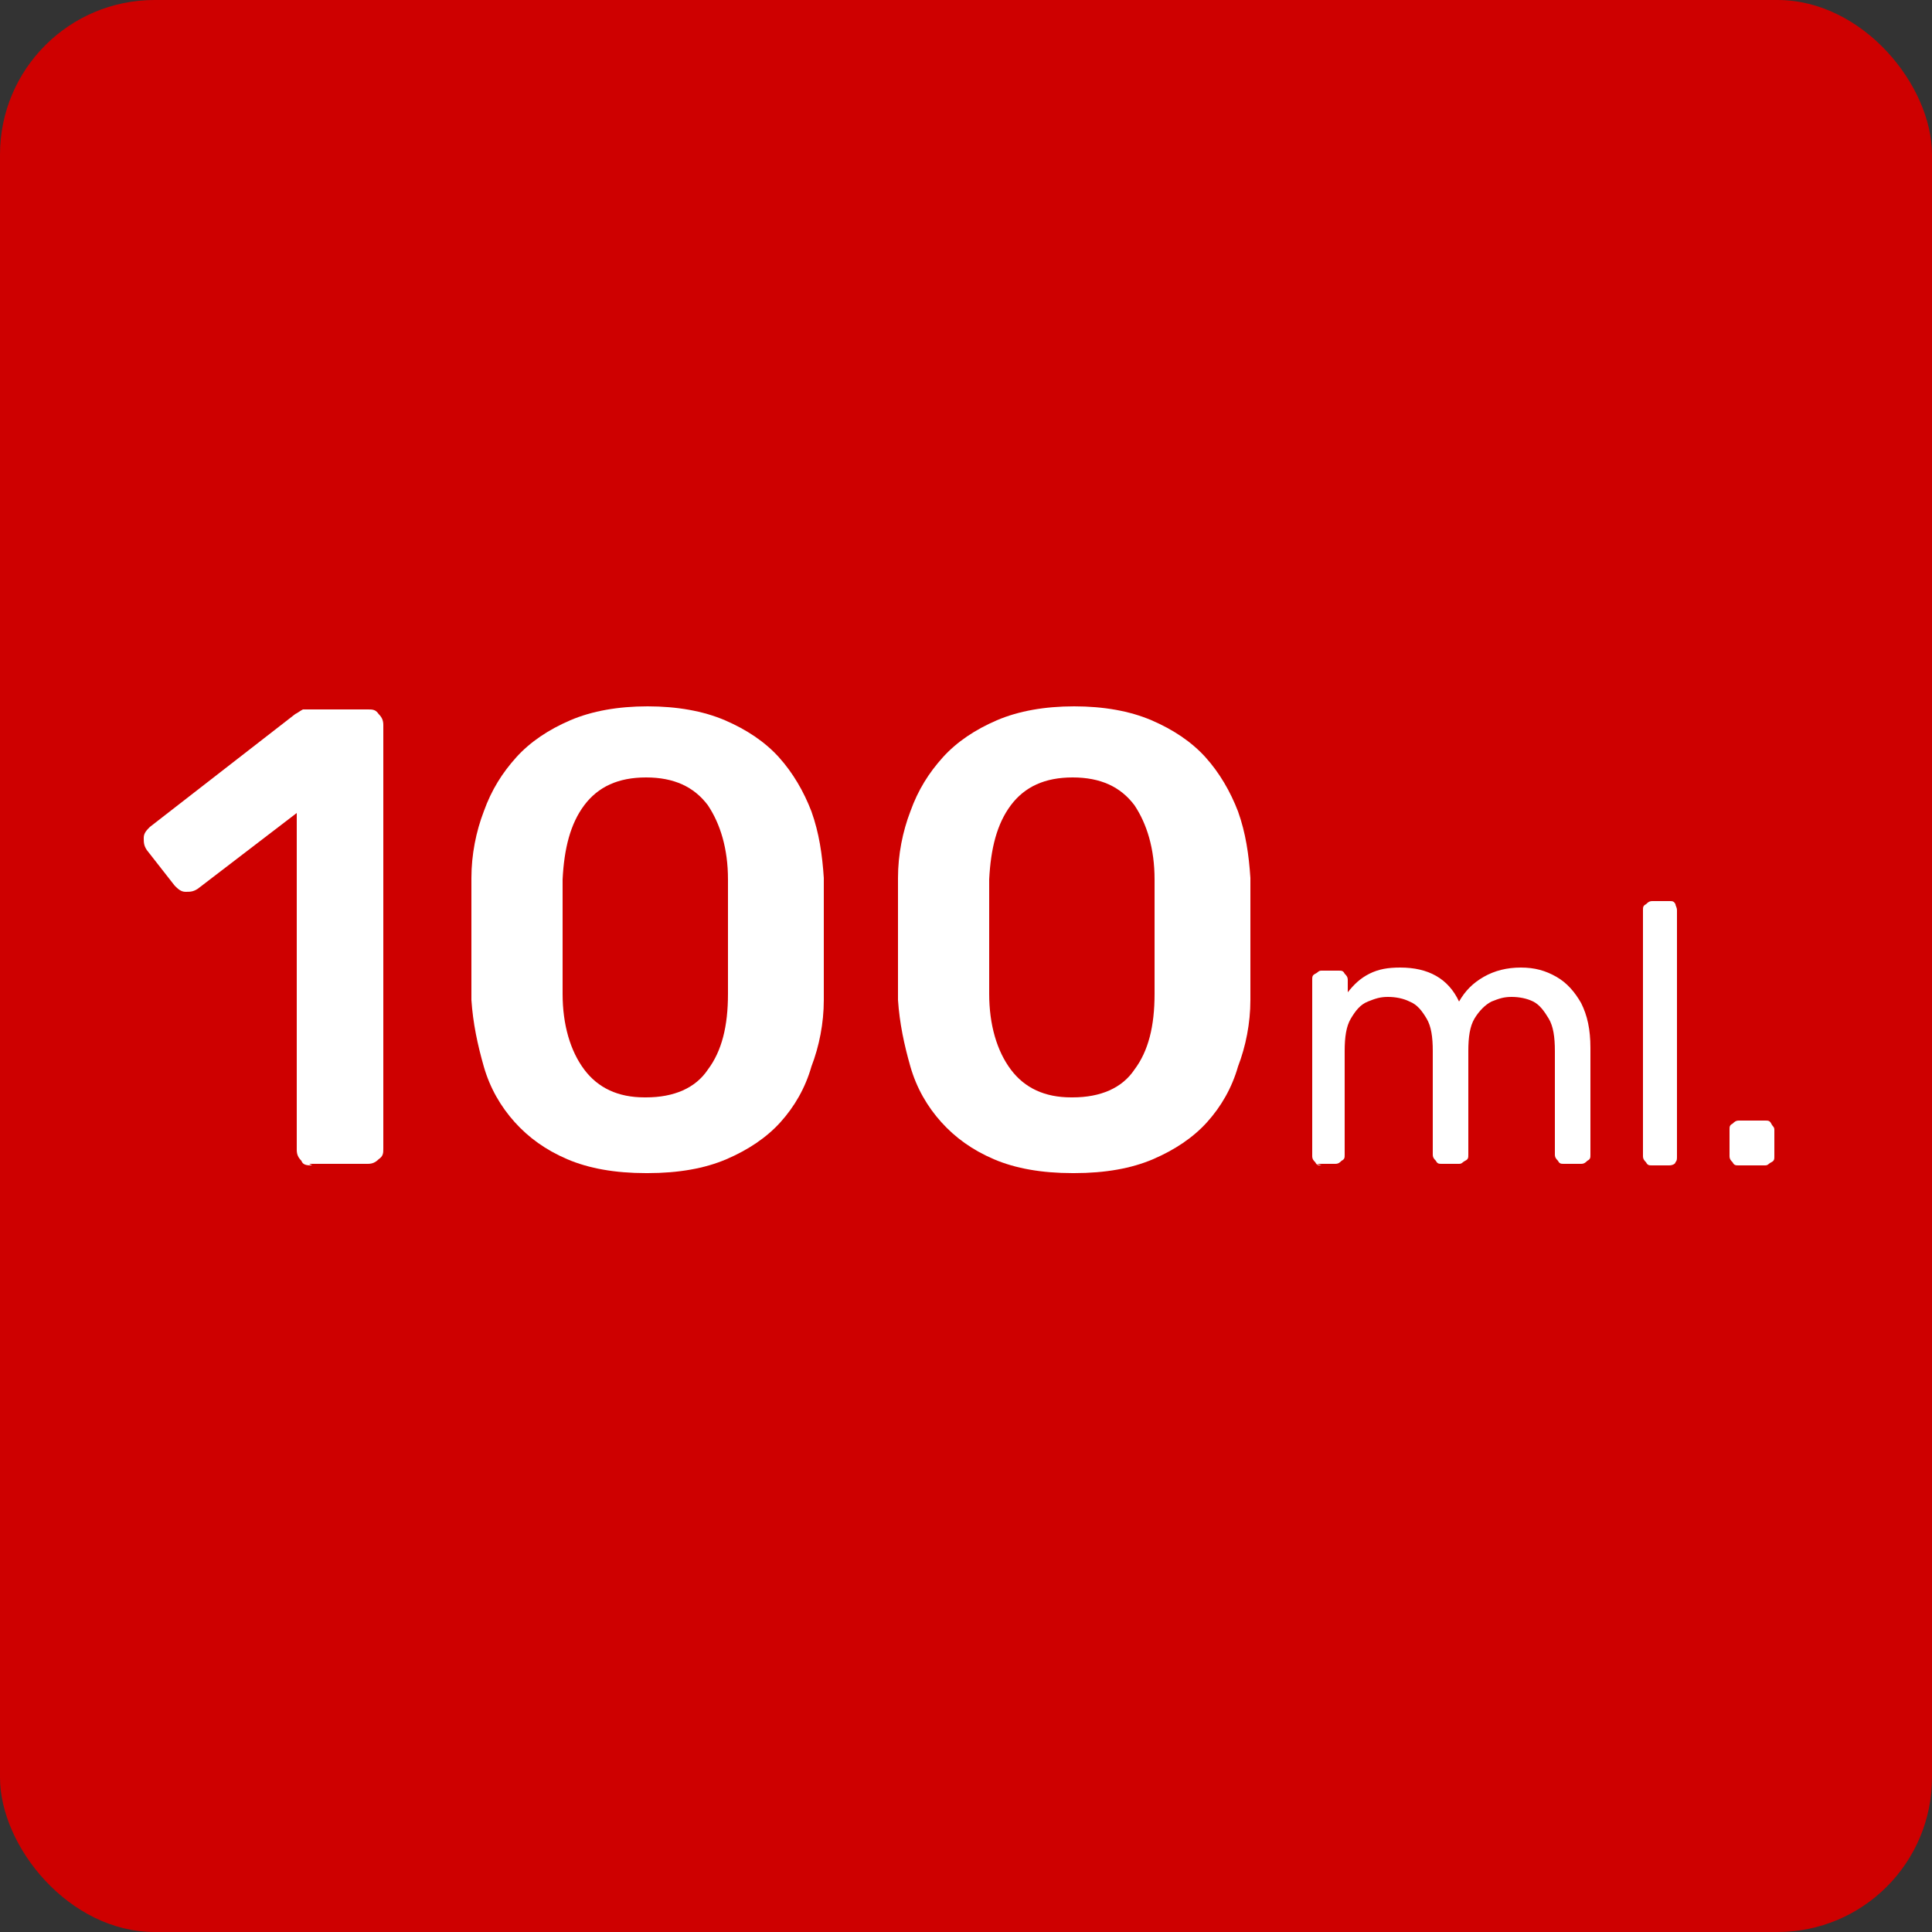
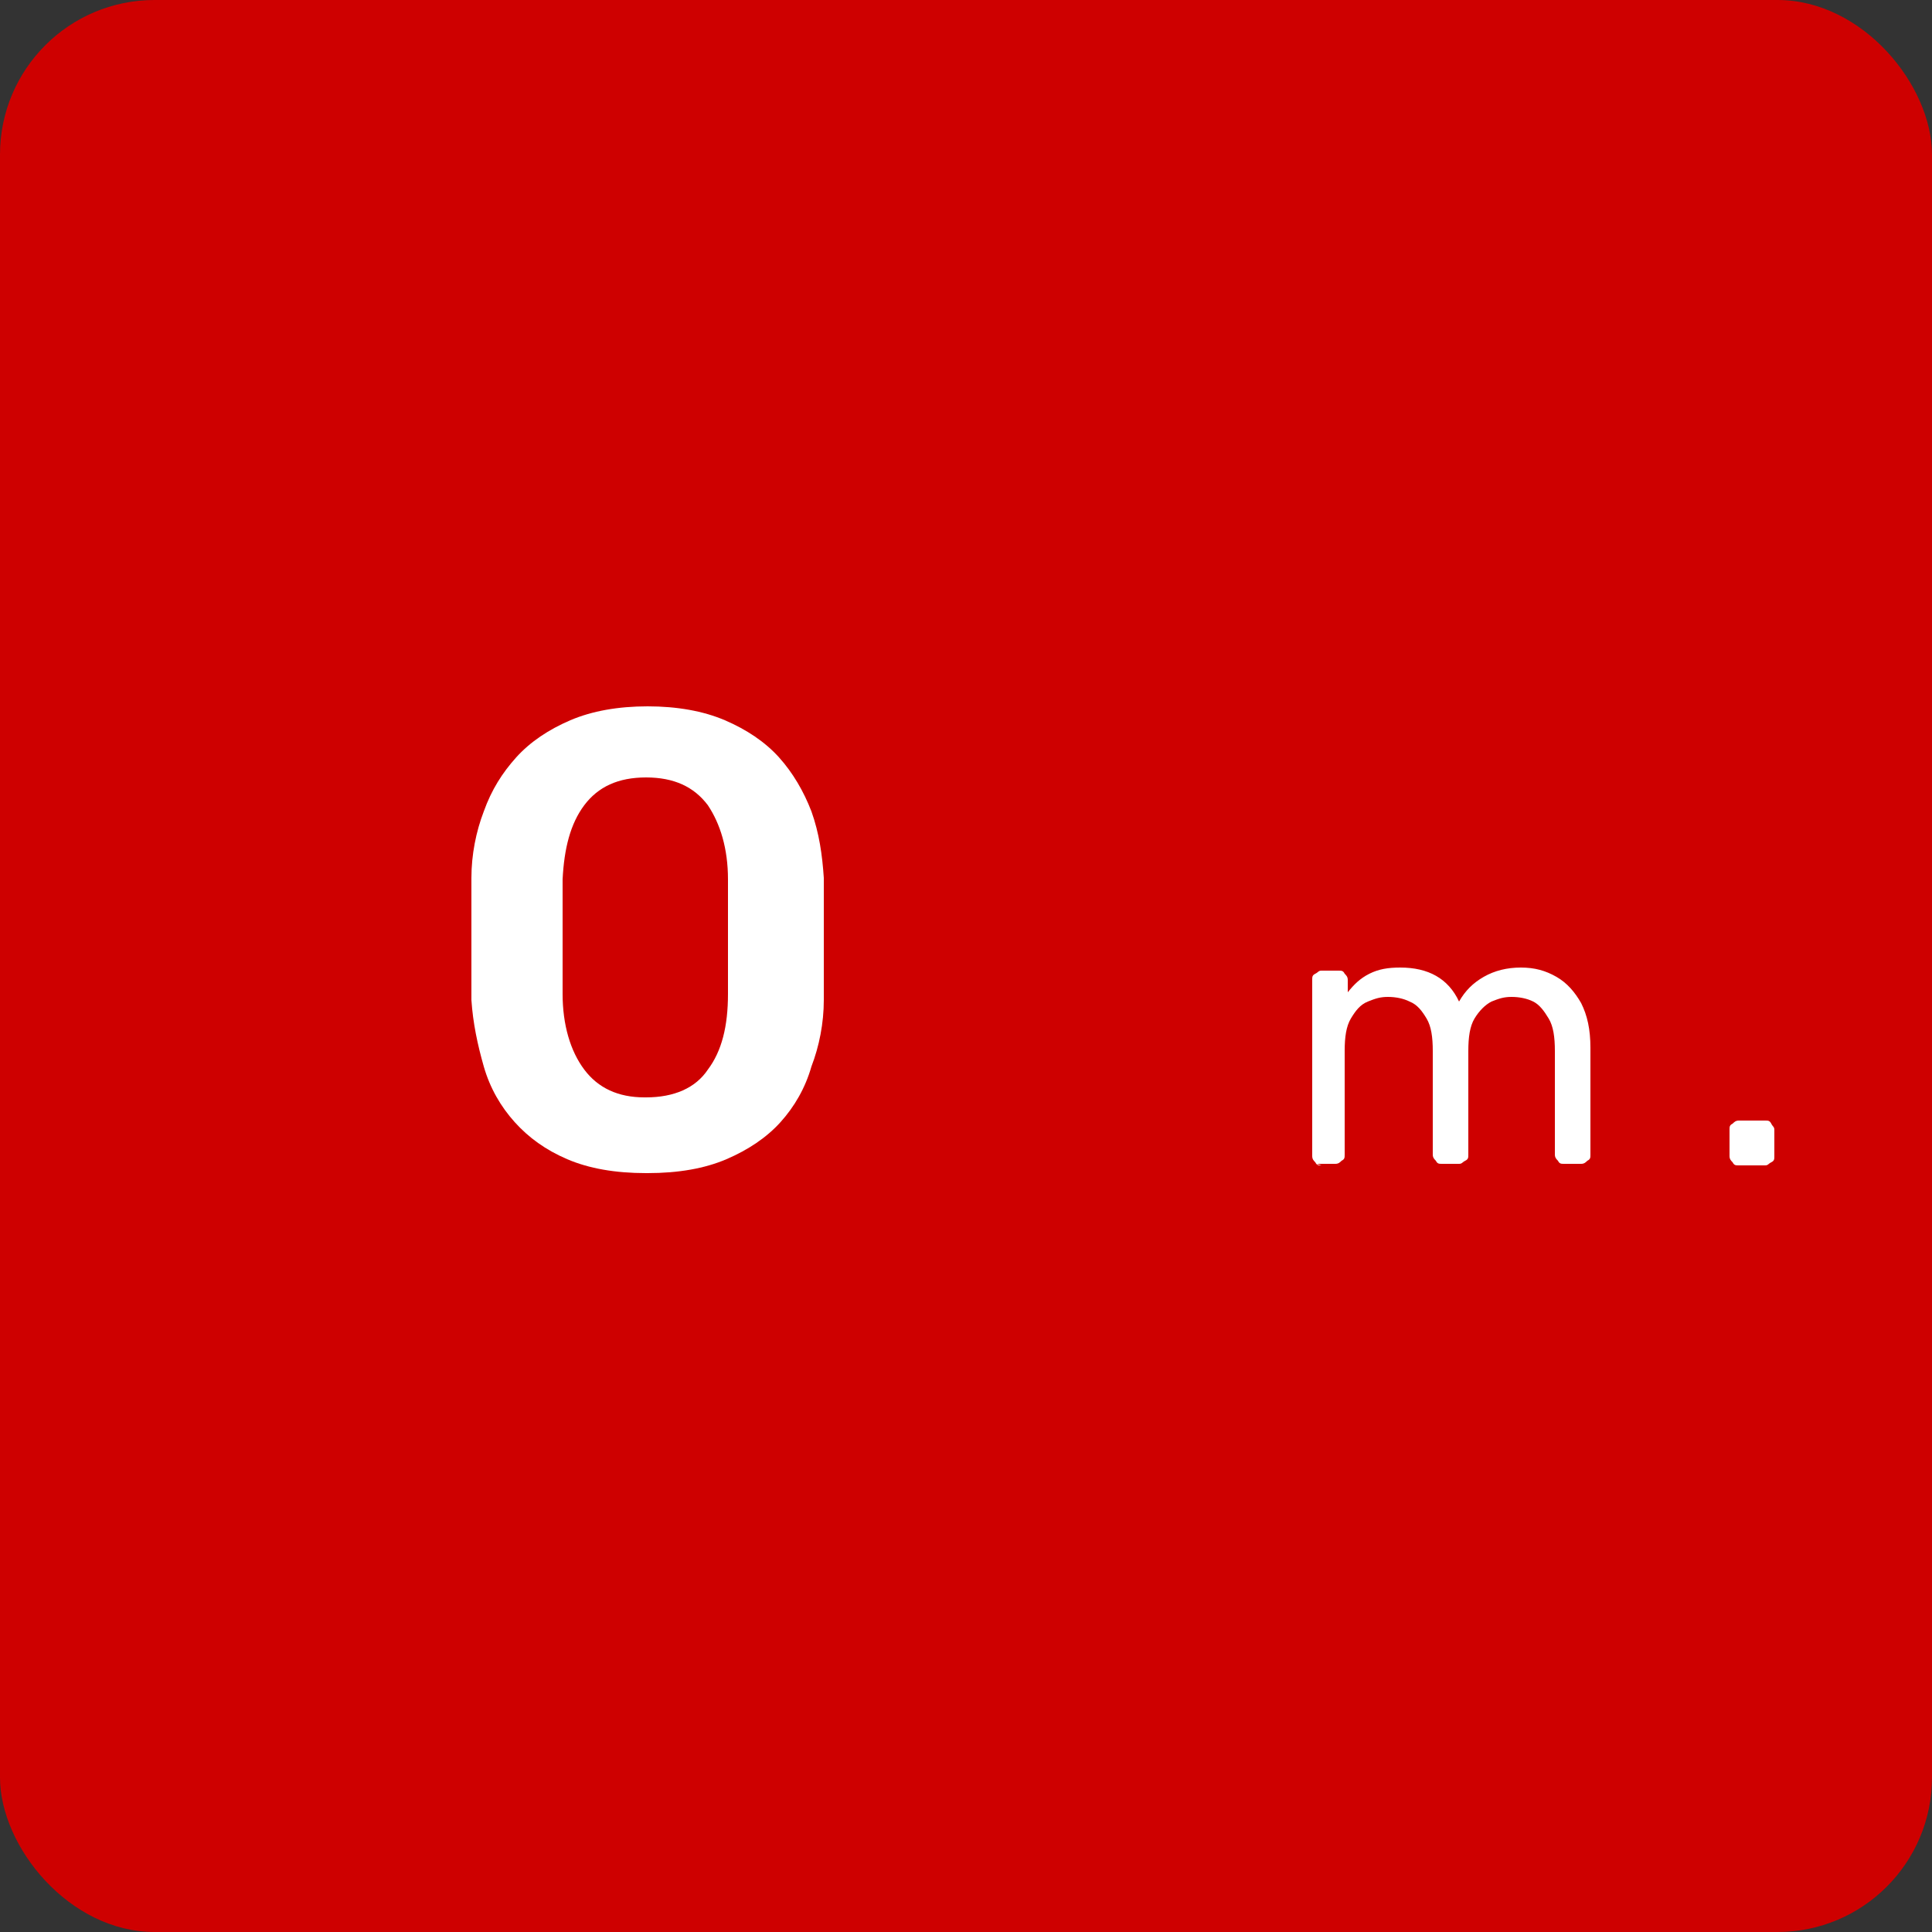
<svg xmlns="http://www.w3.org/2000/svg" id="Layer_1" version="1.1" viewBox="0 0 125 125">
  <rect x="0" y="0" width="125" height="125" fill="#333333" stroke="none" />
  <defs>
    <style> .st0 { fill: #ce0000; } .st1 { fill: #fff; } </style>
  </defs>
  <rect class="st0" x="0" width="125" height="125" rx="10" ry="10" />
  <g>
-     <path class="st1" d="M20.2,75.4c-.3,0-.6,0-.7-.3-.2-.2-.3-.4-.3-.7v-21.8l-6.4,4.9c-.3.2-.5.2-.8.2s-.5-.2-.7-.4l-1.8-2.3c-.2-.3-.2-.5-.2-.8s.2-.5.4-.7l9.4-7.3c.2-.1.3-.2.5-.3.2,0,.4,0,.5,0h3.7c.3,0,.5,0,.7.3.2.2.3.4.3.7v27.4c0,.3,0,.5-.3.7-.2.2-.4.3-.7.3h-3.8Z" />
    <path class="st1" d="M41.8,75.9c-2,0-3.7-.3-5.1-.9-1.4-.6-2.5-1.4-3.4-2.4-.9-1-1.6-2.2-2-3.6-.4-1.4-.7-2.8-.8-4.3,0-.8,0-1.6,0-2.5,0-.9,0-1.8,0-2.8,0-.9,0-1.8,0-2.6,0-1.5.3-3,.8-4.3.5-1.4,1.2-2.5,2.1-3.5.9-1,2.1-1.8,3.5-2.4,1.4-.6,3.1-.9,5-.9s3.6.3,5,.9c1.4.6,2.6,1.4,3.5,2.4.9,1,1.6,2.2,2.1,3.5.5,1.4.7,2.8.8,4.3,0,.8,0,1.6,0,2.6v2.8c0,.9,0,1.7,0,2.5,0,1.5-.3,3-.8,4.3-.4,1.4-1.1,2.6-2,3.6-.9,1-2.1,1.8-3.5,2.4-1.4.6-3.1.9-5.1.9ZM41.8,71c1.8,0,3.2-.6,4-1.8.9-1.2,1.3-2.8,1.3-4.9,0-.8,0-1.6,0-2.5v-2.5c0-.8,0-1.6,0-2.4,0-2-.5-3.6-1.3-4.8-.9-1.2-2.2-1.8-4-1.8s-3.1.6-4,1.8c-.9,1.2-1.3,2.8-1.4,4.8,0,.8,0,1.6,0,2.4,0,.8,0,1.7,0,2.5,0,.8,0,1.6,0,2.5,0,2,.5,3.7,1.4,4.9.9,1.2,2.2,1.8,3.9,1.8Z" />
-     <path class="st1" d="M69.4,75.9c-2,0-3.7-.3-5.1-.9-1.4-.6-2.5-1.4-3.4-2.4-.9-1-1.6-2.2-2-3.6-.4-1.4-.7-2.8-.8-4.3,0-.8,0-1.6,0-2.5,0-.9,0-1.8,0-2.8,0-.9,0-1.8,0-2.6,0-1.5.3-3,.8-4.3.5-1.4,1.2-2.5,2.1-3.5.9-1,2.1-1.8,3.5-2.4,1.4-.6,3.1-.9,5-.9s3.6.3,5,.9c1.4.6,2.6,1.4,3.5,2.4.9,1,1.6,2.2,2.1,3.5.5,1.4.7,2.8.8,4.3,0,.8,0,1.6,0,2.6v2.8c0,.9,0,1.7,0,2.5,0,1.5-.3,3-.8,4.3-.4,1.4-1.1,2.6-2,3.6-.9,1-2.1,1.8-3.5,2.4-1.4.6-3.1.9-5.1.9ZM69.4,71c1.8,0,3.2-.6,4-1.8.9-1.2,1.3-2.8,1.3-4.9,0-.8,0-1.6,0-2.5v-2.5c0-.8,0-1.6,0-2.4,0-2-.5-3.6-1.3-4.8-.9-1.2-2.2-1.8-4-1.8s-3.1.6-4,1.8c-.9,1.2-1.3,2.8-1.4,4.8,0,.8,0,1.6,0,2.4,0,.8,0,1.7,0,2.5,0,.8,0,1.6,0,2.5,0,2,.5,3.7,1.4,4.9.9,1.2,2.2,1.8,3.9,1.8Z" />
    <path class="st1" d="M85.5,75.4c-.2,0-.3,0-.4-.2-.1-.1-.2-.2-.2-.4v-11.4c0-.2,0-.3.2-.4s.2-.2.4-.2h1.1c.2,0,.3,0,.4.2.1.1.2.2.2.4v.8c.4-.5.8-.9,1.4-1.2s1.2-.4,2-.4c1.8,0,3.1.7,3.8,2.2.4-.7.9-1.2,1.6-1.6.7-.4,1.5-.6,2.4-.6s1.6.2,2.3.6c.7.4,1.2,1,1.6,1.7.4.8.6,1.7.6,2.9v6.9c0,.2,0,.3-.2.4-.1.1-.2.2-.4.2h-1.1c-.2,0-.3,0-.4-.2-.1-.1-.2-.2-.2-.4v-6.7c0-.9-.1-1.6-.4-2.1-.3-.5-.6-.9-1-1.1-.4-.2-.9-.3-1.4-.3s-.8.1-1.3.3c-.4.2-.8.6-1.1,1.1-.3.5-.4,1.2-.4,2.1v6.7c0,.2,0,.3-.2.4s-.2.2-.4.2h-1.1c-.2,0-.3,0-.4-.2-.1-.1-.2-.2-.2-.4v-6.7c0-.9-.1-1.6-.4-2.1-.3-.5-.6-.9-1.1-1.1-.4-.2-.9-.3-1.4-.3s-.8.1-1.3.3-.8.6-1.1,1.1c-.3.5-.4,1.2-.4,2.1v6.7c0,.2,0,.3-.2.4-.1.1-.2.2-.4.2h-1.2Z" />
-     <path class="st1" d="M106.9,75.4c-.2,0-.3,0-.4-.2-.1-.1-.2-.2-.2-.4v-15.9c0-.2,0-.3.2-.4.1-.1.2-.2.4-.2h1.1c.2,0,.3,0,.4.2,0,.1.1.2.1.4v15.9c0,.2,0,.3-.1.4,0,.1-.2.2-.4.2h-1.1Z" />
    <path class="st1" d="M112.5,75.4c-.2,0-.3,0-.4-.2-.1-.1-.2-.2-.2-.4v-1.7c0-.2,0-.3.2-.4.1-.1.2-.2.4-.2h1.7c.2,0,.3,0,.4.2s.2.2.2.4v1.7c0,.2,0,.3-.2.4s-.2.2-.4.2h-1.7Z" />
  </g>
</svg>